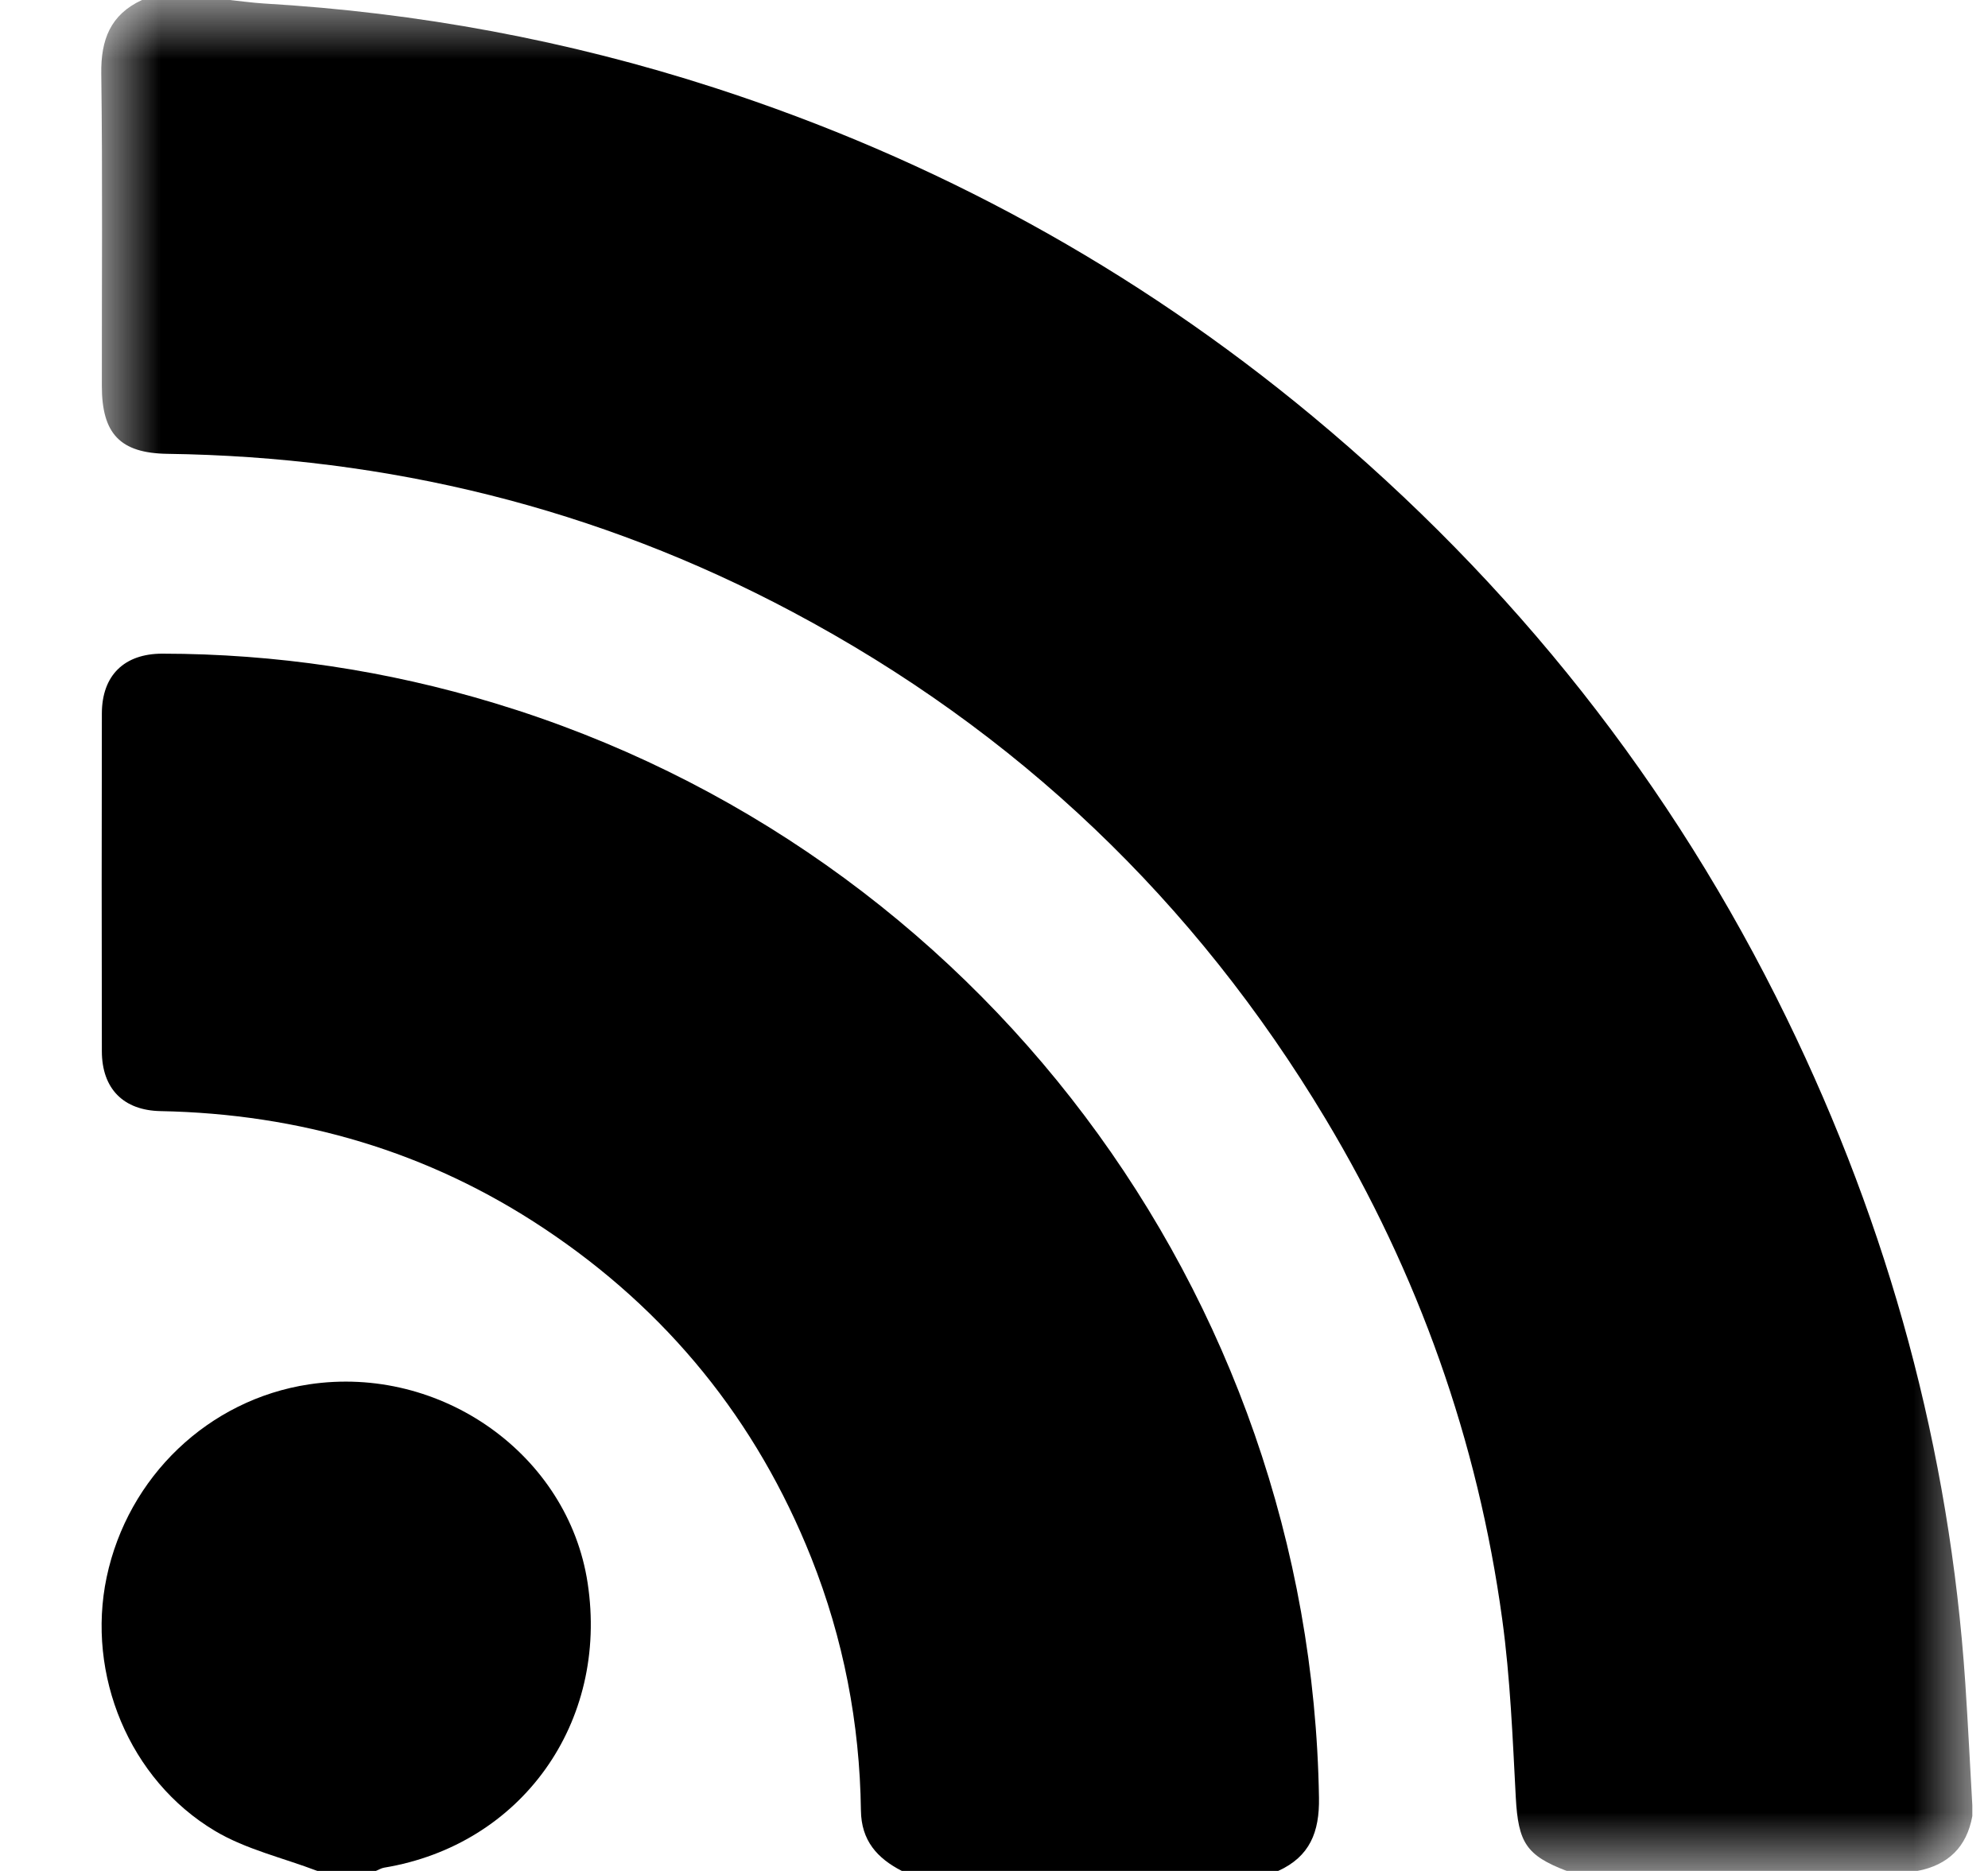
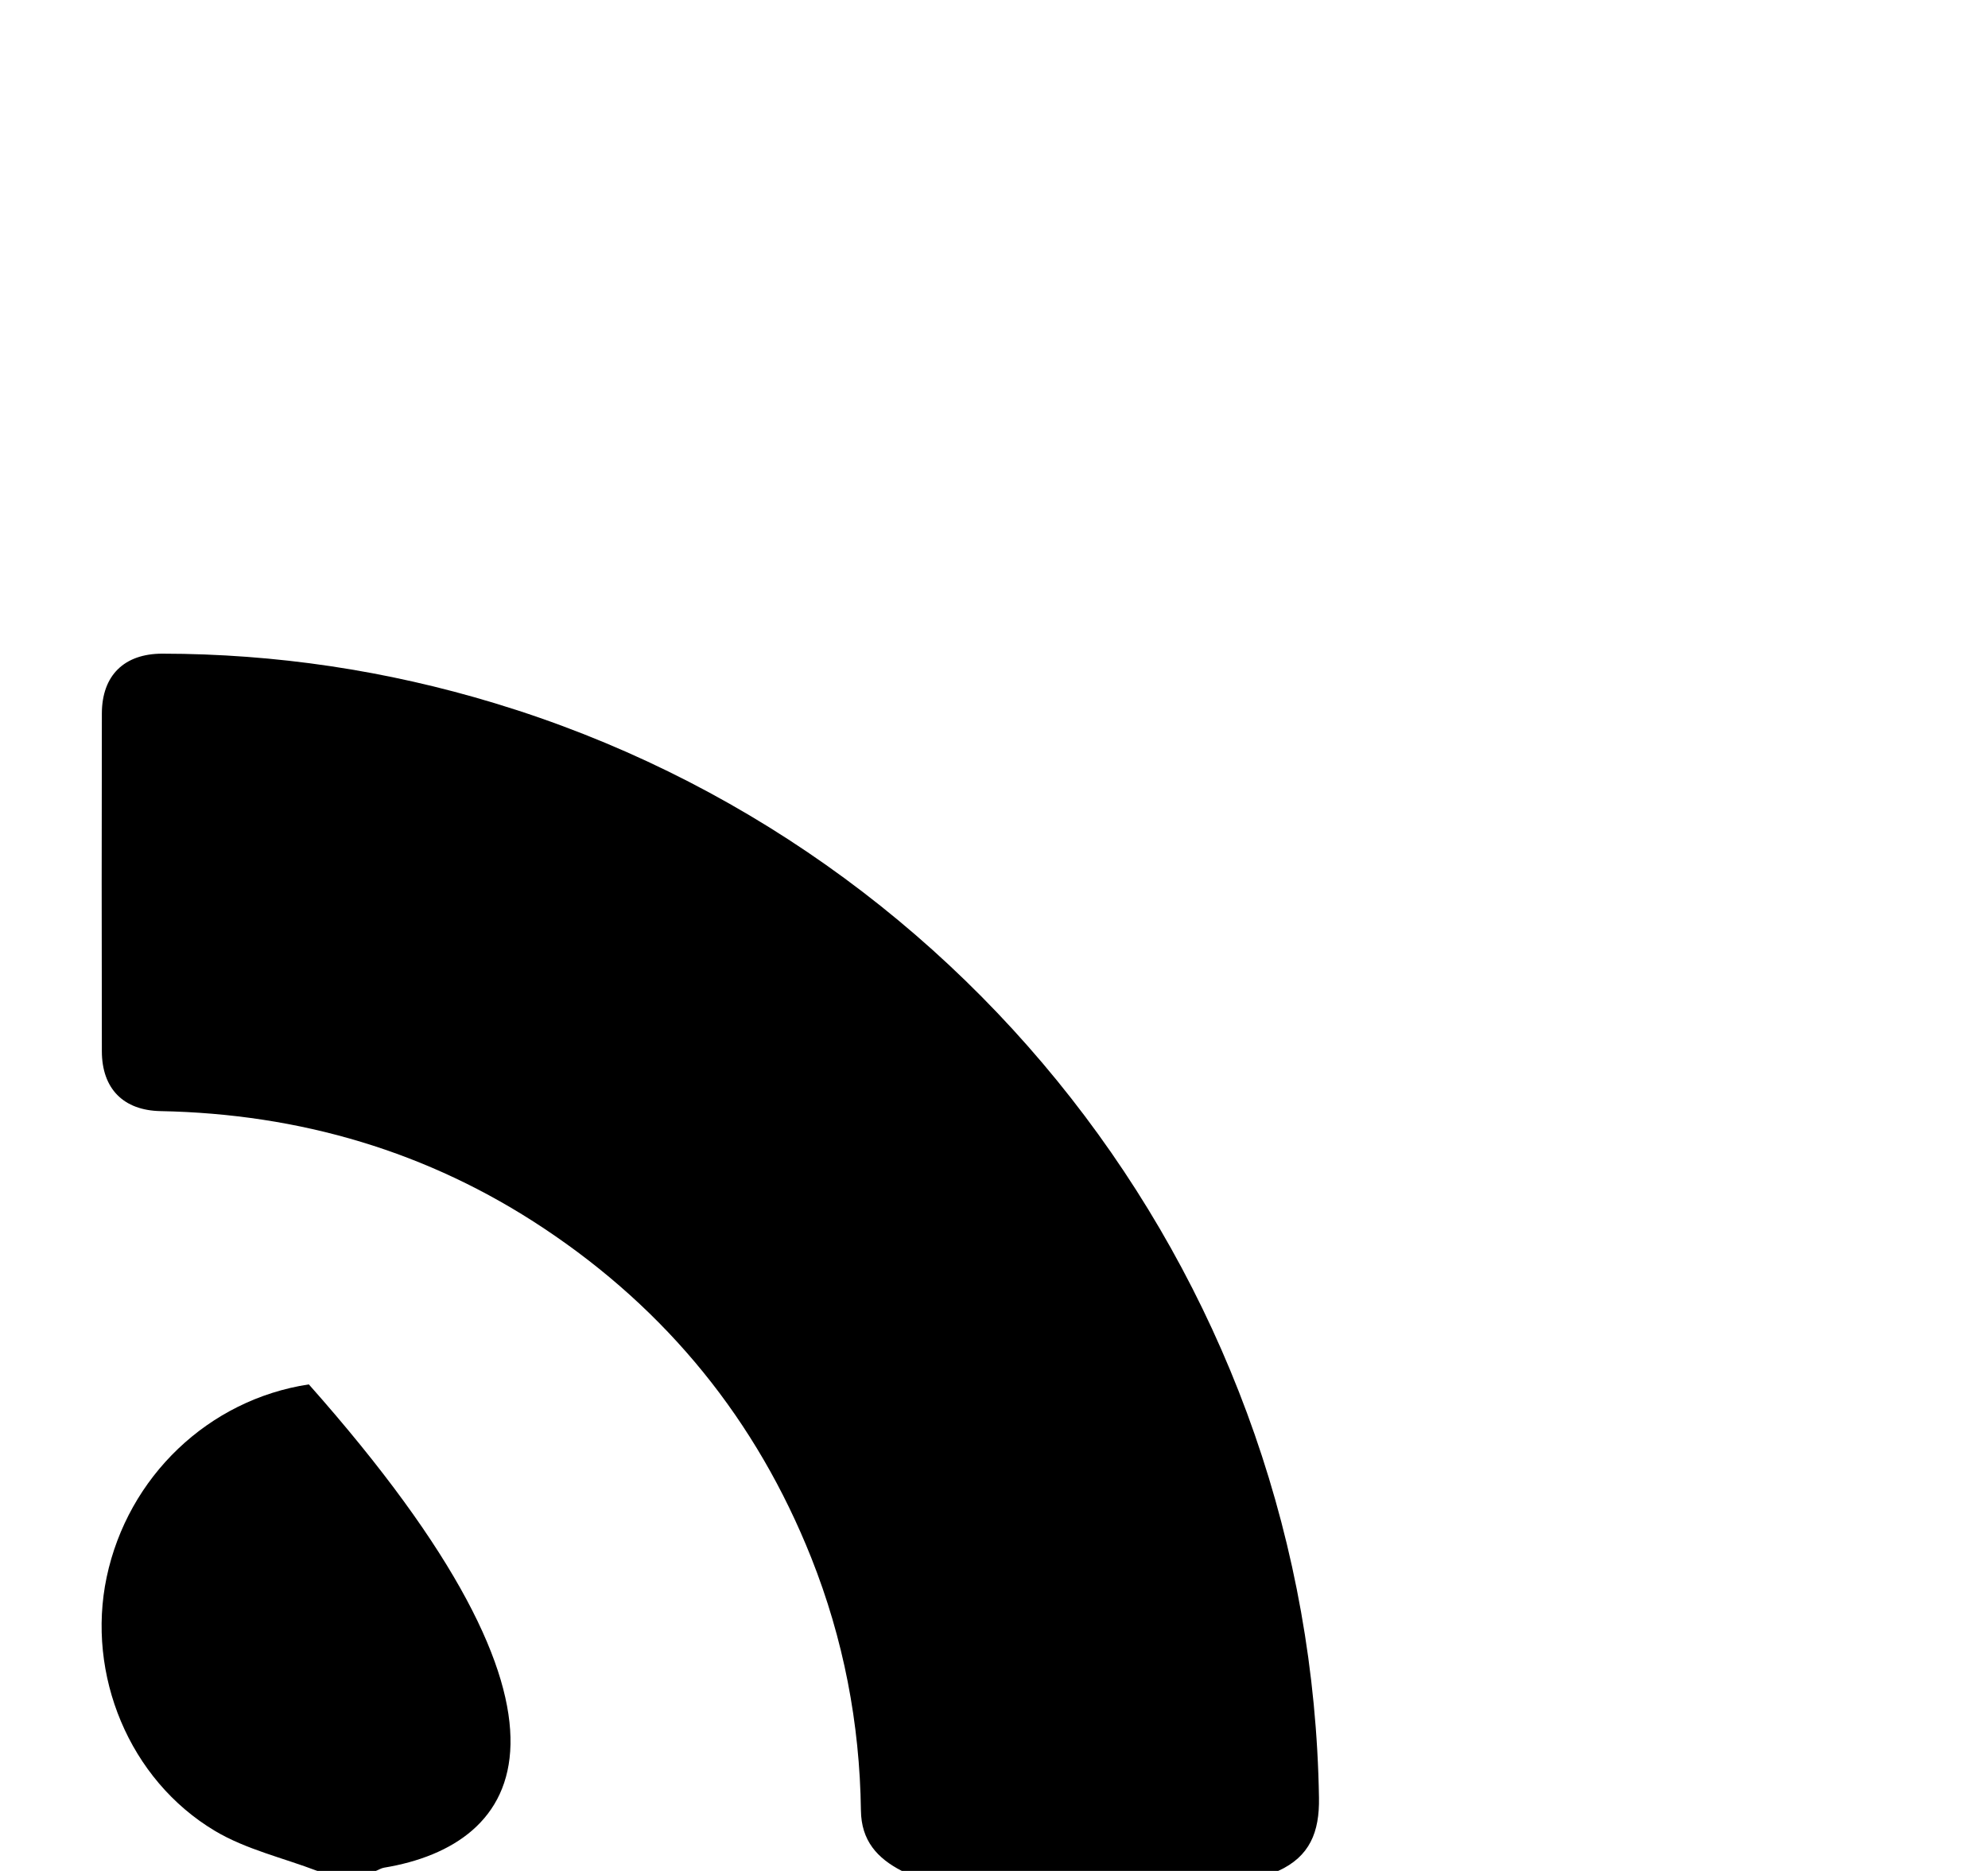
<svg xmlns="http://www.w3.org/2000/svg" xmlns:xlink="http://www.w3.org/1999/xlink" width="17px" height="16px" viewBox="0 0 17 16" version="1.1">
  <title>Group 9</title>
  <defs>
    <filter color-interpolation-filters="auto" id="filter-1">
      <feColorMatrix in="SourceGraphic" type="matrix" values="0 0 0 0 1 0 0 0 0 1 0 0 0 0 1 0 0 0 1 0" />
    </filter>
-     <polygon id="path-2" points="0 0 16 0 16 16 0 16" />
  </defs>
  <g id="Home" stroke="none" stroke-width="1" fill="none" fill-rule="evenodd">
    <g id="Group-9" transform="translate(-1219, -1974)" filter="url(#filter-1)">
      <g transform="translate(1219.866, 1974)" id="Group-8">
        <g id="Group-3">
          <mask id="mask-3" fill="white">
            <use xlink:href="#path-2" />
          </mask>
          <g id="Clip-2" />
          <path d="M15.531,16 L12.532,16 C12.183,15.867 12.117,15.755 12.096,15.372 C12.069,14.863 12.049,14.352 11.98,13.848 C11.771,12.319 11.262,10.891 10.469,9.568 C9.35,7.703 7.831,6.254 5.911,5.233 C4.241,4.344 2.454,3.907 0.564,3.881 C0.161,3.875 0.005,3.709 0.005,3.301 C0.004,2.411 0.012,1.52 -5.34626974e-06,0.63 C-0.004,0.339 0.078,0.125 0.348,0 L1.098,0 C1.196,0.01 1.294,0.024 1.392,0.03 C2.707,0.107 3.992,0.345 5.245,0.751 C7.127,1.361 8.834,2.294 10.356,3.558 C12.073,4.985 13.433,6.698 14.412,8.707 C15.288,10.503 15.806,12.398 15.94,14.395 C15.963,14.743 15.98,15.09 16,15.438 L16,15.531 C15.952,15.796 15.793,15.949 15.531,16" id="Fill-1" fill="#000000" mask="url(#mask-3)" />
        </g>
        <path d="M10.064,16 L6.846,16 C6.635,15.891 6.499,15.741 6.496,15.482 C6.486,14.737 6.347,14.015 6.071,13.321 C5.602,12.144 4.838,11.205 3.787,10.506 C2.796,9.846 1.696,9.525 0.507,9.502 C0.189,9.496 0.006,9.31 0.005,8.991 C0.003,8.028 0.003,7.064 0.005,6.101 C0.006,5.775 0.197,5.59 0.522,5.59 C1.491,5.591 2.44,5.733 3.366,6.014 C7.492,7.264 10.344,11.059 10.413,15.374 C10.418,15.669 10.334,15.877 10.064,16" id="Fill-4" fill="#000000" />
-         <path d="M1.848,16 C1.555,15.888 1.238,15.816 0.973,15.658 C0.238,15.22 -0.129,14.32 0.046,13.488 C0.228,12.627 0.918,11.969 1.775,11.839 C2.907,11.668 3.992,12.441 4.159,13.537 C4.341,14.732 3.593,15.778 2.418,15.972 C2.394,15.976 2.371,15.991 2.348,16 L1.848,16 Z" id="Fill-6" fill="#000000" />
+         <path d="M1.848,16 C1.555,15.888 1.238,15.816 0.973,15.658 C0.238,15.22 -0.129,14.32 0.046,13.488 C0.228,12.627 0.918,11.969 1.775,11.839 C4.341,14.732 3.593,15.778 2.418,15.972 C2.394,15.976 2.371,15.991 2.348,16 L1.848,16 Z" id="Fill-6" fill="#000000" />
      </g>
    </g>
  </g>
</svg>